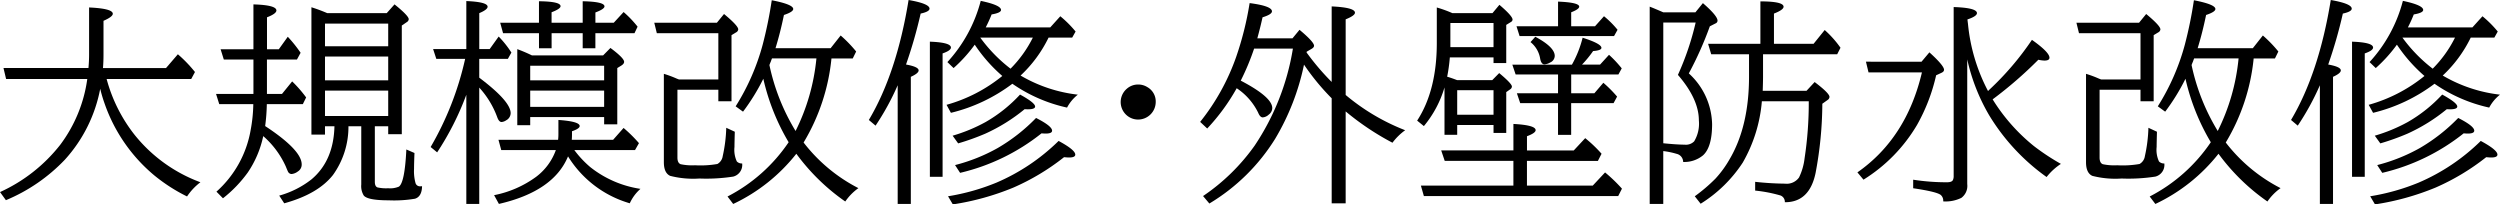
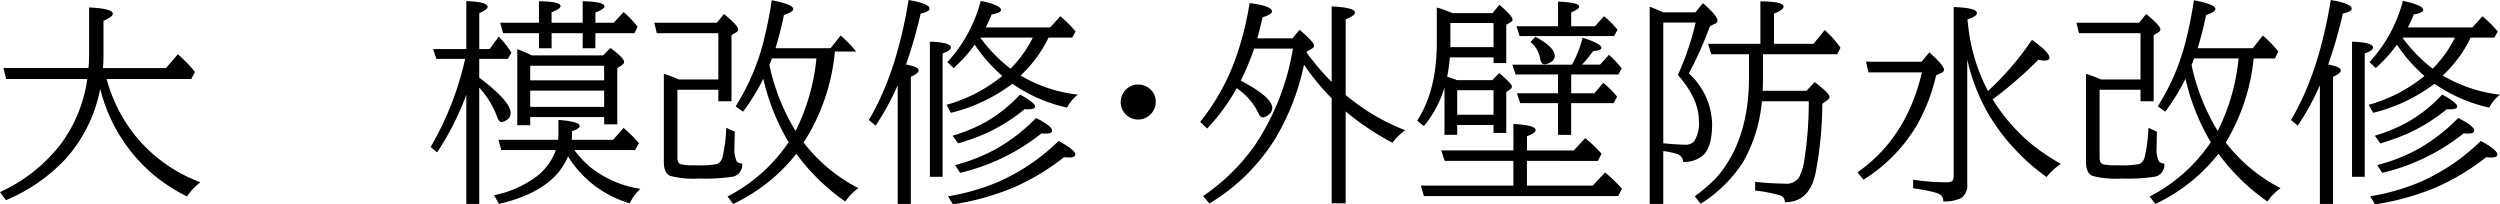
<svg xmlns="http://www.w3.org/2000/svg" id="レイヤー_1" data-name="レイヤー 1" viewBox="0 0 411.346 33.627">
  <title>02_011</title>
  <g>
    <path d="M77.868,302.9a25.447,25.447,0,0,0,4.605,9.193,24.921,24.921,0,0,0,10.828,7.8,9.651,9.651,0,0,0-2.2,2.338,28.026,28.026,0,0,1-5.449-3.516,26.825,26.825,0,0,1-8.1-11.725,22.722,22.722,0,0,1-.738-2.479,23.967,23.967,0,0,1-5.818,11.672,28.485,28.485,0,0,1-9.7,6.662l-.967-1.336a26.53,26.53,0,0,0,9.9-7.77A23.3,23.3,0,0,0,74.686,302.9H61.327L60.9,301.1H74.879q.105-1.16.105-2.232v-7.734q3.9.176,3.9,1.037,0,.492-1.529,1.16v5.572q0,1.2-.088,2.2H87.641l1.951-2.268a22.1,22.1,0,0,1,2.813,2.918L91.79,302.9Z" transform="translate(-60.325 -289.906)" />
-     <path d="M103.954,310.648q6.012,3.955,6.012,6.311a1.323,1.323,0,0,1-.633,1.16,2.041,2.041,0,0,1-1.037.422.668.668,0,0,1-.58-.387q-.07-.123-.369-.861a14.538,14.538,0,0,0-3.709-4.992,16.872,16.872,0,0,1-2.549,5.994,20.994,20.994,0,0,1-4.078,4.236l-1.072-1.09a17.572,17.572,0,0,0,5.625-10.125,24.79,24.79,0,0,0,.439-4.271H96.4l-.527-1.687h6.152V299.7H97.151l-.527-1.687h5.4v-7.383q3.779.105,3.779,1,0,.527-1.547,1.125v5.256H106.2l1.477-2.057a21.948,21.948,0,0,1,2.109,2.637l-.6,1.107h-4.939v5.66h2.479l1.67-2.057a20.4,20.4,0,0,1,2.3,2.637l-.545,1.107h-5.924A31.7,31.7,0,0,1,103.954,310.648Zm9.844.035v1.371h-2.232V291.1a26.92,26.92,0,0,1,2.6.967h9.791l1.283-1.441q2.338,1.881,2.338,2.443a.619.619,0,0,1-.316.475l-.826.563v17.877H124.2v-1.3h-2.2v9.141q0,.738.422.914a6.345,6.345,0,0,0,1.775.141,3.673,3.673,0,0,0,1.758-.264q.967-.65,1.23-6.117l1.336.58q-.07,1.74-.07,2.619a7.31,7.31,0,0,0,.246,2.338.748.748,0,0,0,.738.527q.158,0,.334-.018-.035,1.705-1.16,2.057a20.617,20.617,0,0,1-4.359.264q-3.393,0-4.061-.773a2.946,2.946,0,0,1-.422-1.828v-9.58h-2.109a13.573,13.573,0,0,1-2.549,8.016q-2.461,3.129-8.016,4.658l-.826-1.266a15.188,15.188,0,0,0,5.309-2.672q3.639-3.059,3.779-8.736Zm0-13.166H124.2v-3.727H113.8Zm0,5.607H124.2v-3.92H113.8Zm0,5.871H124.2v-4.184H113.8Z" transform="translate(-60.325 -289.906)" />
    <path d="M136.86,299.592h-4.746l-.527-1.617h5.467v-7.893q3.5.141,3.5.932,0,.475-1.371,1.055v5.906H140.9l1.477-2.057a16.468,16.468,0,0,1,2.092,2.637l-.58,1.037H139.18v3.094q5.168,3.885,5.168,5.836a1.354,1.354,0,0,1-.738,1.178,1.551,1.551,0,0,1-.756.281q-.439,0-.721-.809a14.693,14.693,0,0,0-2.953-4.852v19.143h-2.127V305.5a46.661,46.661,0,0,1-4.8,9.475l-1.072-.879A50.533,50.533,0,0,0,136.86,299.592ZM154.825,314.6a16.73,16.73,0,0,0,2.637,2.813,17.427,17.427,0,0,0,8.244,3.568,7.012,7.012,0,0,0-1.758,2.373,17.744,17.744,0,0,1-10.16-7.717q-2.373,5.748-11.373,7.822l-.791-1.441a17.3,17.3,0,0,0,6.943-3.041,9.518,9.518,0,0,0,3.217-4.377H142.8l-.457-1.687h9.809a7.548,7.548,0,0,0,.053-.932v-2.338q3.5.246,3.5,1,0,.422-1.266.861v.545q0,.4-.035.861h6.8l1.723-1.951a23.157,23.157,0,0,1,2.531,2.5l-.65,1.143Zm-5.818-19.23H143.1l-.475-1.723h6.381v-3.533q3.551.035,3.551.809,0,.439-1.477,1v1.723H156.2v-3.533q3.586.07,3.586.844,0,.439-1.494,1v1.688h3.023l1.617-1.758a17.4,17.4,0,0,1,2.3,2.408l-.51,1.072h-6.434v2.479H156.2v-2.479h-5.115v2.479h-2.074Zm-1.143,3.656h11.689l1.213-1.23q2.25,1.67,2.25,2.285,0,.316-.439.6l-.686.422v9.264h-2.162v-1.2H147.565v1.336h-2.127V297.992A24.737,24.737,0,0,1,147.864,299.029Zm-.3,4.1h12.164v-2.408H147.565Zm0,1.688v2.672h12.164v-2.672Z" transform="translate(-60.325 -289.906)" />
-     <path d="M171.788,304.672v11.162q0,.879.527,1.09a9.125,9.125,0,0,0,2.373.176,16.173,16.173,0,0,0,3.674-.211,1.761,1.761,0,0,0,.879-1.3,24.1,24.1,0,0,0,.58-4.658l1.406.65q-.053,1.951-.053,2.514a4.511,4.511,0,0,0,.387,2.373,1.13,1.13,0,0,0,.879.334,1.983,1.983,0,0,1-1.477,2.162,28.972,28.972,0,0,1-5.555.316,15.182,15.182,0,0,1-4.816-.439q-1.037-.475-1.037-2.25V302.053a18.194,18.194,0,0,1,2.127.791l.369.141h6.469v-7.611H168.4l-.422-1.723h10.3l1.178-1.441q2.338,1.934,2.338,2.531a.624.624,0,0,1-.352.492l-.756.457V306.57H178.52v-1.9Zm20.76,8.684a26.836,26.836,0,0,0,9.018,7.506,8.774,8.774,0,0,0-2.162,2.2,34.07,34.07,0,0,1-8.051-7.857,28.888,28.888,0,0,1-10.389,8.262l-.932-1.23a27.093,27.093,0,0,0,10.055-8.93,35.871,35.871,0,0,1-4.166-10.441,33.96,33.96,0,0,1-3.34,5.414l-1.213-.879a37.058,37.058,0,0,0,4.447-10.143,69.022,69.022,0,0,0,1.494-7.312q3.533.686,3.533,1.441,0,.475-1.529.984-.615,2.971-1.389,5.467h9.07l1.652-2.092a20.923,20.923,0,0,1,2.549,2.637l-.562,1.143h-3.5A33.117,33.117,0,0,1,192.547,313.355Zm-1.318-1.9a34,34,0,0,0,3.428-11.936h-7.312q-.105.264-.211.563-.105.229-.211.527A34.491,34.491,0,0,0,191.229,311.457Z" transform="translate(-60.325 -289.906)" />
+     <path d="M171.788,304.672v11.162q0,.879.527,1.09a9.125,9.125,0,0,0,2.373.176,16.173,16.173,0,0,0,3.674-.211,1.761,1.761,0,0,0,.879-1.3,24.1,24.1,0,0,0,.58-4.658l1.406.65q-.053,1.951-.053,2.514a4.511,4.511,0,0,0,.387,2.373,1.13,1.13,0,0,0,.879.334,1.983,1.983,0,0,1-1.477,2.162,28.972,28.972,0,0,1-5.555.316,15.182,15.182,0,0,1-4.816-.439q-1.037-.475-1.037-2.25V302.053a18.194,18.194,0,0,1,2.127.791l.369.141h6.469v-7.611H168.4l-.422-1.723h10.3l1.178-1.441q2.338,1.934,2.338,2.531a.624.624,0,0,1-.352.492l-.756.457V306.57H178.52v-1.9Zm20.76,8.684a26.836,26.836,0,0,0,9.018,7.506,8.774,8.774,0,0,0-2.162,2.2,34.07,34.07,0,0,1-8.051-7.857,28.888,28.888,0,0,1-10.389,8.262l-.932-1.23a27.093,27.093,0,0,0,10.055-8.93,35.871,35.871,0,0,1-4.166-10.441,33.96,33.96,0,0,1-3.34,5.414l-1.213-.879a37.058,37.058,0,0,0,4.447-10.143,69.022,69.022,0,0,0,1.494-7.312q3.533.686,3.533,1.441,0,.475-1.529.984-.615,2.971-1.389,5.467h9.07l1.652-2.092a20.923,20.923,0,0,1,2.549,2.637h-3.5A33.117,33.117,0,0,1,192.547,313.355Zm-1.318-1.9a34,34,0,0,0,3.428-11.936h-7.312q-.105.264-.211.563-.105.229-.211.527A34.491,34.491,0,0,0,191.229,311.457Z" transform="translate(-60.325 -289.906)" />
    <path d="M209.4,300.523q2.074.369,2.074.967,0,.475-1.283,1.055v20.918h-2.162V303.934a42.43,42.43,0,0,1-3.639,6.645l-1.107-.932q4.588-7.717,6.539-19.74,3.445.6,3.445,1.424,0,.492-1.459.809A76.695,76.695,0,0,1,209.4,300.523ZM213.325,319V296.762q3.463.123,3.463.967,0,.492-1.371.967V319Zm13.57-15.311a27.5,27.5,0,0,1-10.107,4.781l-.721-1.318a25.29,25.29,0,0,0,9.176-4.746,25.422,25.422,0,0,1-4.535-5.15,23.774,23.774,0,0,1-3.48,3.85l-1.02-.984a23.679,23.679,0,0,0,5.484-10.072q3.34.7,3.34,1.494,0,.475-1.547.738a22.893,22.893,0,0,1-.967,2.127h10.617l1.652-1.828a18.1,18.1,0,0,1,2.514,2.514l-.562,1h-3.885a21.208,21.208,0,0,1-4.605,6.24,23.891,23.891,0,0,0,9.422,3.146,6.689,6.689,0,0,0-1.775,2.127A25.2,25.2,0,0,1,226.9,303.688ZM216.313,322.2a35.919,35.919,0,0,0,7.98-2.25,33.171,33.171,0,0,0,10.213-6.855q2.742,1.477,2.742,2.25,0,.475-1.02.475-.3,0-.826-.053a37.751,37.751,0,0,1-8.35,5.01,42.853,42.853,0,0,1-9.949,2.76Zm.756-9.967a26.753,26.753,0,0,0,5.432-2.25,23.815,23.815,0,0,0,5.66-4.518q2.479,1.354,2.479,1.969,0,.457-1.2.457-.176,0-.527-.018a28.905,28.905,0,0,1-6.469,4.025,39.071,39.071,0,0,1-4.465,1.6Zm.4,4.834a28.979,28.979,0,0,0,7-2.795,29.338,29.338,0,0,0,6.328-4.957q2.637,1.336,2.637,2.092,0,.475-1.055.475-.246,0-.686-.035a33.875,33.875,0,0,1-13.395,6.5Zm9.123-15.855a19.651,19.651,0,0,0,3.674-5.115h-8.648A24.932,24.932,0,0,0,226.6,301.209Z" transform="translate(-60.325 -289.906)" />
    <path d="M247.62,303.811a2.827,2.827,0,0,1,1.477.422,2.71,2.71,0,0,1,1.389,2.461,2.906,2.906,0,0,1-2.9,2.883,2.843,2.843,0,0,1-1.371-.352,2.883,2.883,0,0,1-.492-4.711A2.8,2.8,0,0,1,247.62,303.811Z" transform="translate(-60.325 -289.906)" />
    <path d="M275.305,298.537a40.371,40.371,0,0,0,3.92,4.641l.211.211V290.961q3.832.176,3.832,1.037,0,.475-1.529,1.09v12.445a34.741,34.741,0,0,0,9.791,5.8,9.618,9.618,0,0,0-2.092,2.057,43.88,43.88,0,0,1-7.7-5.15v15.117h-2.3V306.078a37.677,37.677,0,0,1-4.553-5.537,39.318,39.318,0,0,1-4.746,12.2,32.273,32.273,0,0,1-10.828,10.652l-1.037-1.23a33.1,33.1,0,0,0,8.49-8.3,40.222,40.222,0,0,0,6.293-15.961h-6.381a40.453,40.453,0,0,1-2.2,5.273q5.186,2.707,5.186,4.518a1.372,1.372,0,0,1-.58,1.072,1.611,1.611,0,0,1-.984.457q-.439,0-.756-.773a10.179,10.179,0,0,0-3.533-4.025,33.261,33.261,0,0,1-4.852,6.627l-1.16-1.09a36.309,36.309,0,0,0,5.924-10.687,51.958,51.958,0,0,0,2.215-8.859q3.674.475,3.674,1.354,0,.51-1.547.984-.352,1.6-.861,3.463h5.783l1.16-1.406q2.391,2,2.391,2.619,0,.3-.457.545l-.756.439Z" transform="translate(-60.325 -289.906)" />
    <path d="M306.067,310.473H300.09v1.617H298v-7.8a17.781,17.781,0,0,1-3.393,6.363l-1.107-.9q3.234-4.975,3.234-12.779v-5.836a19.545,19.545,0,0,1,2.566.932h6.592l1.143-1.371q2.162,1.846,2.162,2.426a.456.456,0,0,1-.246.387l-.791.492v6.275h-2.092v-.932h-7.189a27.434,27.434,0,0,1-.439,3.182q.58.158,1.494.51l.158.053h5.766L307,301.93q2.092,1.74,2.092,2.215a.584.584,0,0,1-.281.457l-.65.457v6.715h-2.092Zm5.5,5.906v4.061H322.4l2.021-2.162a25.244,25.244,0,0,1,2.777,2.672l-.615,1.213H294.606l-.492-1.723h15.223v-4.061h-11.3l-.58-1.723h11.883V310.3q3.656.193,3.656,1.02,0,.475-1.424,1v2.338h7.7l1.881-2.021a21.873,21.873,0,0,1,2.689,2.566l-.6,1.178Zm-12.6-18.721h7.1v-3.973h-7.1v3.973Zm7.1,11.127v-4.043H300.09v4.043Zm10.617-6.627h-6.979l-.545-1.617h9.809a17.791,17.791,0,0,0,1.758-4.43q3.094.984,3.094,1.67,0,.422-1.371.527a18.15,18.15,0,0,1-1.828,2.232h2.971l1.477-1.617a18.953,18.953,0,0,1,2.092,2.232l-.545,1h-7.77v3.094h3.814l1.477-1.723A20.6,20.6,0,0,1,326.4,305.8l-.58,1.072h-6.979v5.221h-2.162v-5.221h-6.223l-.545-1.617h6.768Zm0-7.928V290.17q3.48.141,3.48.826,0,.422-1.318.932v2.3h3.92l1.477-1.652a15.447,15.447,0,0,1,2.232,2.232l-.58,1.037H310.356l-.51-1.617Zm-3.744,1.723q3.2,1.705,3.2,3.164a1.208,1.208,0,0,1-.756,1.072,1.969,1.969,0,0,1-.949.3q-.527,0-.7-.967a4.376,4.376,0,0,0-1.582-2.689Z" transform="translate(-60.325 -289.906)" />
    <path d="M338.2,301.982a11.6,11.6,0,0,1,3.832,8.35q0,3.779-1.494,5.133a4.824,4.824,0,0,1-3.27,1.09,1.372,1.372,0,0,0-1.072-1.336,13.04,13.04,0,0,0-2.2-.457v8.7h-2.232V291q.65.246,2.232.932h5.291l1.23-1.512q2.408,2.092,2.408,2.883a.5.5,0,0,1-.334.457l-.932.475A57.253,57.253,0,0,1,338.2,301.982Zm-1.793.246a45.53,45.53,0,0,0,2.918-8.613H334v19.863q2.3.229,3.5.229a1.907,1.907,0,0,0,1.582-.545,5.652,5.652,0,0,0,.773-3.428Q339.852,306.2,336.407,302.229Zm13.57-5.115v-6.979q3.814,0,3.814.879,0,.51-1.582,1.125v4.975h6.521l1.828-2.268a16.9,16.9,0,0,1,2.6,2.918l-.545,1.072h-12.2v3.674q0,.809-.053,2.338h7.207l1.336-1.441q2.443,1.846,2.443,2.443a.638.638,0,0,1-.316.51l-.861.615a62.66,62.66,0,0,1-1.107,11.373q-1,4.852-5.062,4.834a1.121,1.121,0,0,0-.7-1.107,23.24,23.24,0,0,0-4.184-.809v-1.441a48.729,48.729,0,0,0,4.9.3,2.486,2.486,0,0,0,2.32-1.02,9.794,9.794,0,0,0,.914-3.164,60.476,60.476,0,0,0,.686-9.369h-7.717a24.223,24.223,0,0,1-3.146,10.09,22.382,22.382,0,0,1-6.926,6.768l-.967-1.23a27.118,27.118,0,0,0,3.393-2.892,17.208,17.208,0,0,0,2.3-3.138q3.234-5.449,3.234-13.658v-3.674h-6.223l-.51-1.723Z" transform="translate(-60.325 -289.906)" />
    <path d="M376.485,300.066l1.3-1.547q2.408,2.18,2.408,2.865,0,.316-.439.51l-.861.4a30.076,30.076,0,0,1-3.146,8.174,26.354,26.354,0,0,1-8.807,9l-1-1.2q8.068-5.625,10.617-16.453h-8.789l-.422-1.758Zm7.559-6.961q.053.475.088.721a29.67,29.67,0,0,0,3.3,11.057l.211-.211a47.4,47.4,0,0,0,7.014-8.209q2.883,2.039,2.883,2.936,0,.475-.826.475a4.905,4.905,0,0,1-1-.141,67.258,67.258,0,0,1-7.523,6.521,30.357,30.357,0,0,0,6.785,7.682,37.059,37.059,0,0,0,4.447,2.936,9.756,9.756,0,0,0-2.355,2.162,34.284,34.284,0,0,1-9.457-10.178,31.668,31.668,0,0,1-3.6-9.176v20.514a2.453,2.453,0,0,1-.967,2.268,5.857,5.857,0,0,1-2.988.58,1.227,1.227,0,0,0-.422-1.072q-.7-.527-4.518-1.09v-1.406a35.581,35.581,0,0,0,5.555.422q.809,0,.984-.369a1.51,1.51,0,0,0,.123-.668V291.066q3.832.123,3.832,1Q385.608,292.578,384.043,293.105Z" transform="translate(-60.325 -289.906)" />
    <path d="M405.788,304.672v11.162q0,.879.527,1.09a9.125,9.125,0,0,0,2.373.176,16.173,16.173,0,0,0,3.674-.211,1.761,1.761,0,0,0,.879-1.3,24.1,24.1,0,0,0,.58-4.658l1.406.65q-.053,1.951-.053,2.514a4.511,4.511,0,0,0,.387,2.373,1.13,1.13,0,0,0,.879.334,1.983,1.983,0,0,1-1.477,2.162,28.972,28.972,0,0,1-5.555.316,15.182,15.182,0,0,1-4.816-.439q-1.037-.475-1.037-2.25V302.053a18.194,18.194,0,0,1,2.127.791l.369.141h6.469v-7.611H402.4l-.422-1.723h10.3l1.178-1.441q2.338,1.934,2.338,2.531a.624.624,0,0,1-.352.492l-.756.457V306.57H412.52v-1.9Zm20.76,8.684a26.836,26.836,0,0,0,9.018,7.506,8.774,8.774,0,0,0-2.162,2.2,34.07,34.07,0,0,1-8.051-7.857,28.889,28.889,0,0,1-10.389,8.262l-.932-1.23a27.1,27.1,0,0,0,10.055-8.93,35.872,35.872,0,0,1-4.167-10.441,33.96,33.96,0,0,1-3.34,5.414l-1.213-.879a37.058,37.058,0,0,0,4.447-10.143,69.022,69.022,0,0,0,1.494-7.312q3.534.686,3.534,1.441,0,.475-1.529.984-.615,2.971-1.389,5.467H431l1.652-2.092a20.923,20.923,0,0,1,2.549,2.637l-.562,1.143h-3.5A33.117,33.117,0,0,1,426.548,313.355Zm-1.318-1.9a34,34,0,0,0,3.428-11.936h-7.313q-.105.264-.211.563-.105.229-.211.527A34.492,34.492,0,0,0,425.229,311.457Z" transform="translate(-60.325 -289.906)" />
    <path d="M443.405,300.523q2.074.369,2.074.967,0,.475-1.283,1.055v20.918h-2.162V303.934a42.43,42.43,0,0,1-3.639,6.645l-1.107-.932q4.588-7.717,6.539-19.74,3.445.6,3.445,1.424,0,.492-1.459.809A76.695,76.695,0,0,1,443.405,300.523ZM447.325,319V296.762q3.463.123,3.463.967,0,.492-1.371.967V319Zm13.57-15.311a27.5,27.5,0,0,1-10.107,4.781l-.721-1.318a25.29,25.29,0,0,0,9.176-4.746,25.422,25.422,0,0,1-4.535-5.15,23.774,23.774,0,0,1-3.48,3.85l-1.02-.984a23.679,23.679,0,0,0,5.484-10.072q3.34.7,3.34,1.494,0,.475-1.547.738a22.893,22.893,0,0,1-.967,2.127h10.617l1.652-1.828a18.1,18.1,0,0,1,2.514,2.514l-.562,1h-3.885a21.208,21.208,0,0,1-4.605,6.24,23.891,23.891,0,0,0,9.422,3.146,6.689,6.689,0,0,0-1.775,2.127A25.2,25.2,0,0,1,460.9,303.688ZM450.313,322.2a35.919,35.919,0,0,0,7.98-2.25,33.171,33.171,0,0,0,10.213-6.855q2.742,1.477,2.742,2.25,0,.475-1.02.475-.3,0-.826-.053a37.751,37.751,0,0,1-8.35,5.01,42.853,42.853,0,0,1-9.949,2.76Zm.756-9.967a26.753,26.753,0,0,0,5.432-2.25,23.815,23.815,0,0,0,5.66-4.518q2.479,1.354,2.479,1.969,0,.457-1.2.457-.176,0-.527-.018a28.905,28.905,0,0,1-6.469,4.025,39.071,39.071,0,0,1-4.465,1.6Zm.4,4.834a28.979,28.979,0,0,0,7-2.795,29.338,29.338,0,0,0,6.328-4.957q2.637,1.336,2.637,2.092,0,.475-1.055.475-.246,0-.686-.035a33.875,33.875,0,0,1-13.395,6.5Zm9.123-15.855a19.651,19.651,0,0,0,3.674-5.115h-8.648A24.932,24.932,0,0,0,460.6,301.209Z" transform="translate(-60.325 -289.906)" />
  </g>
</svg>